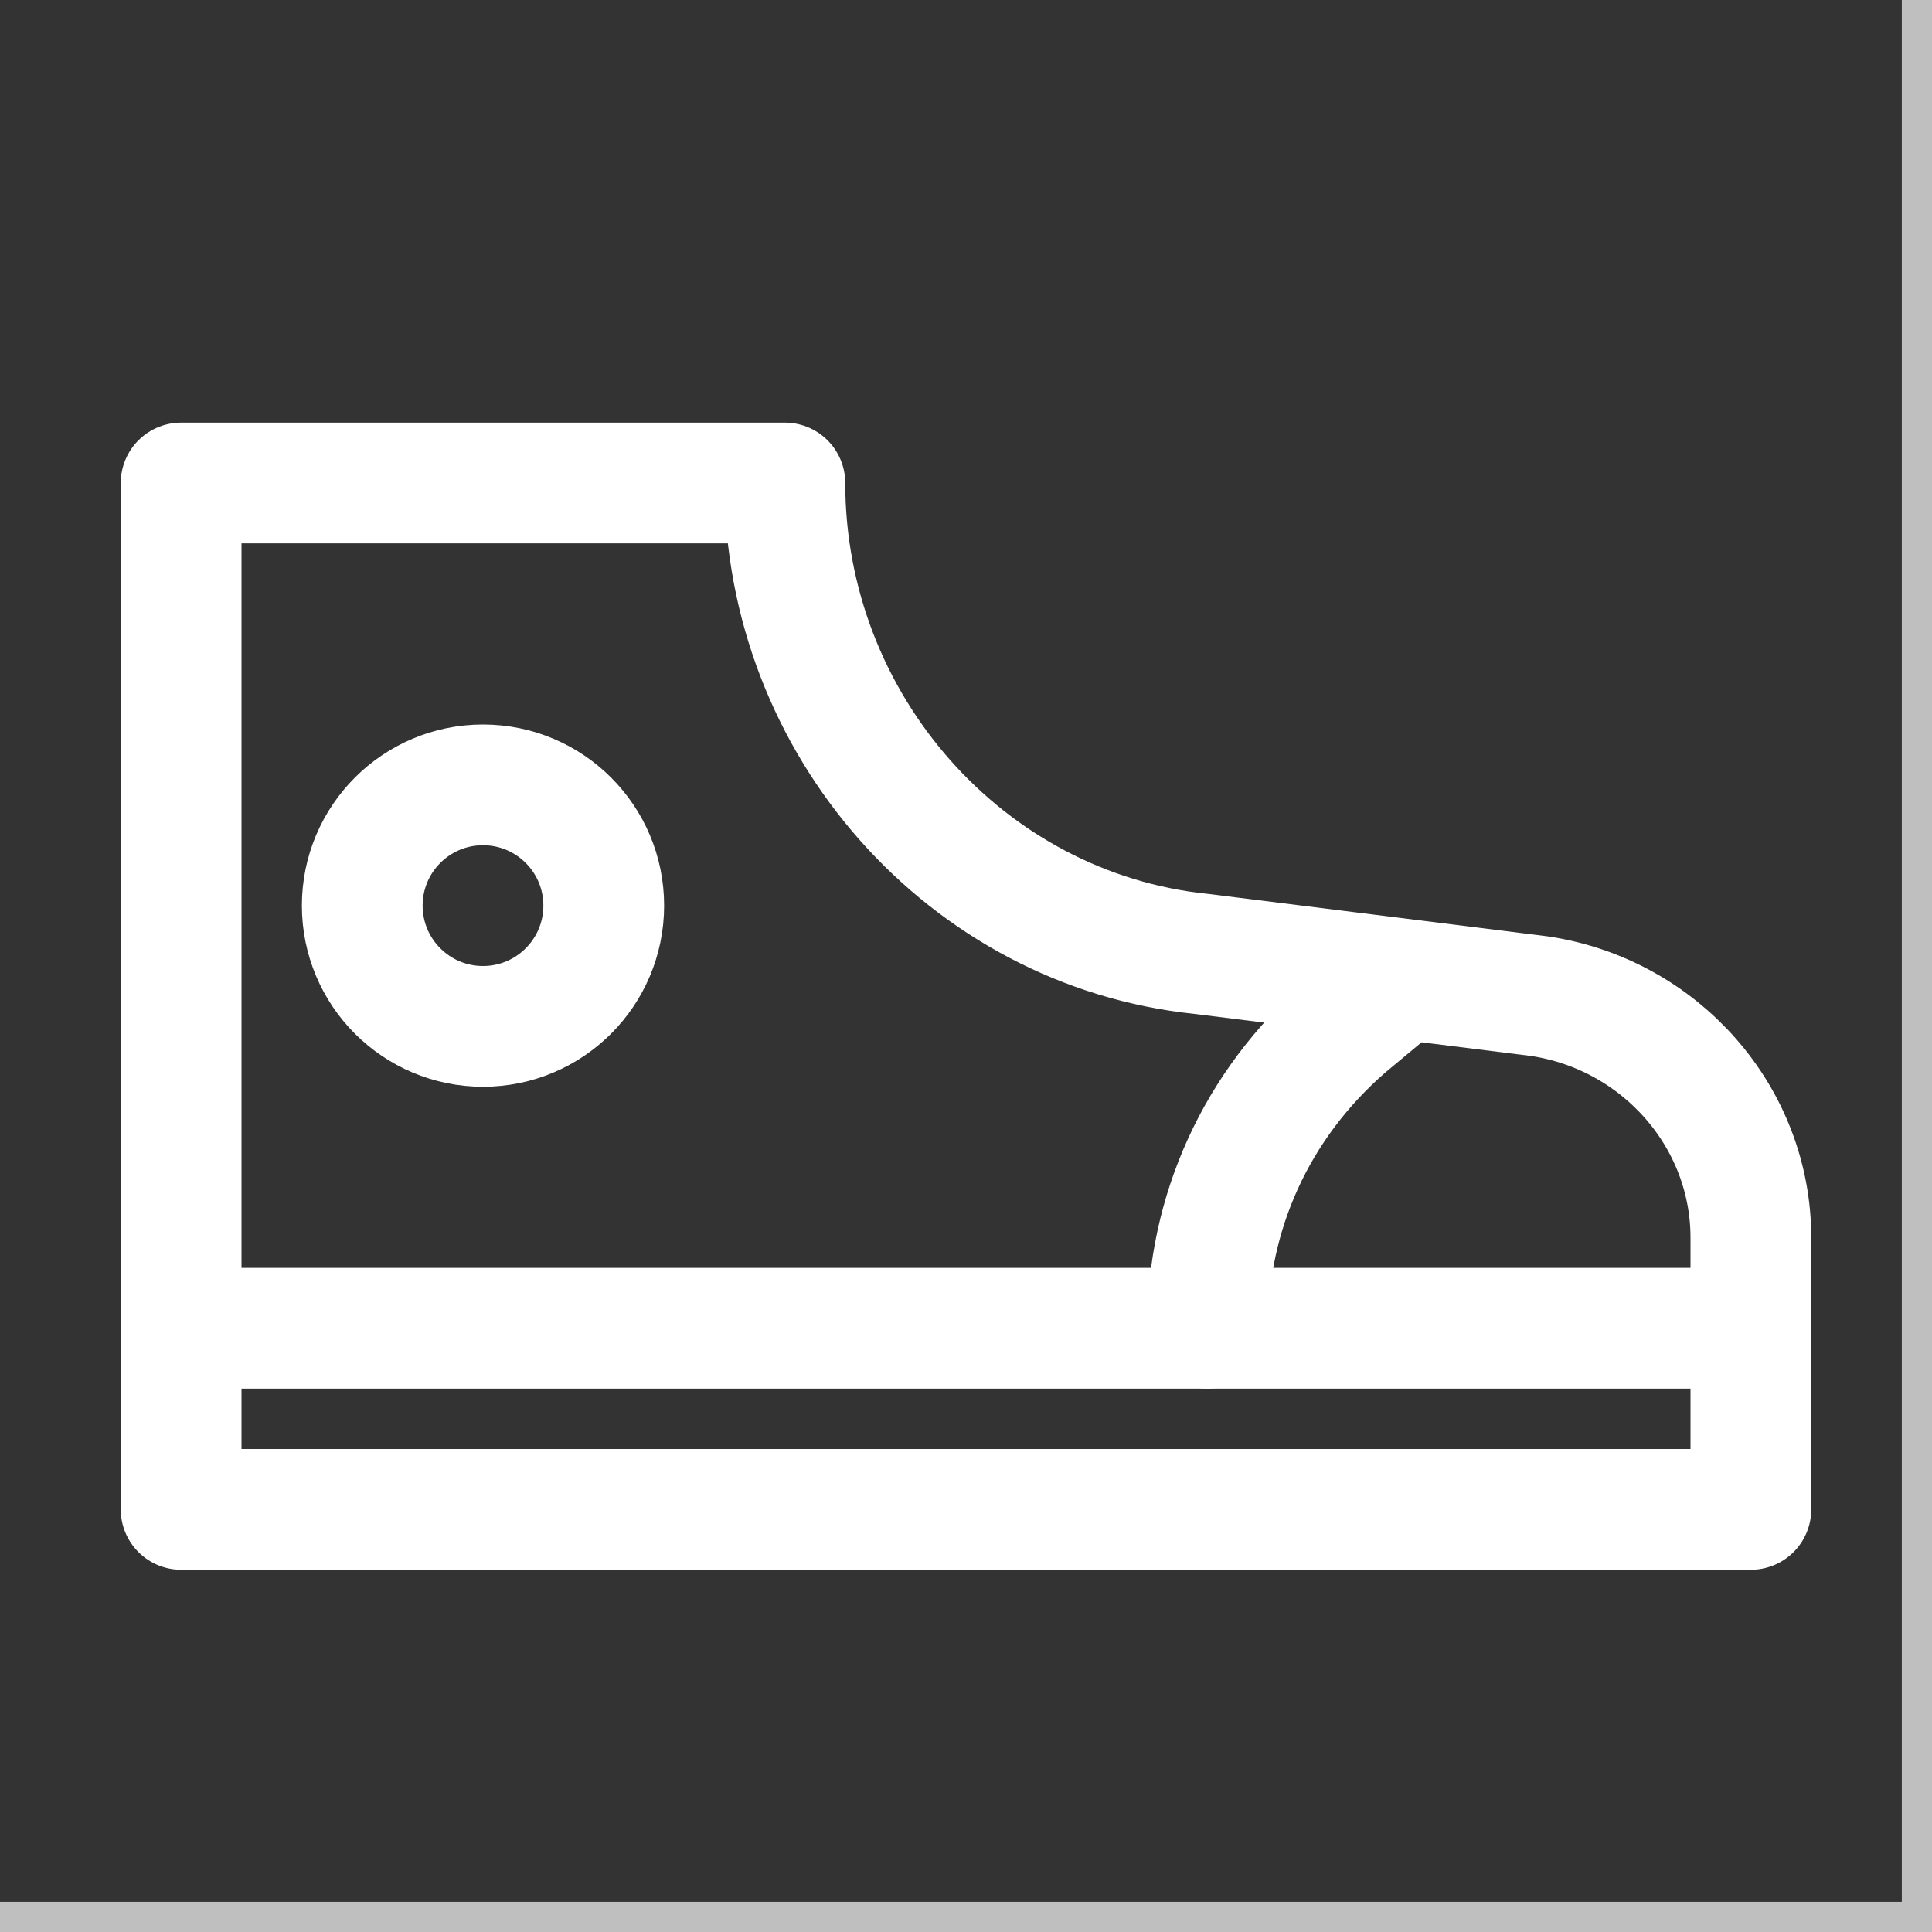
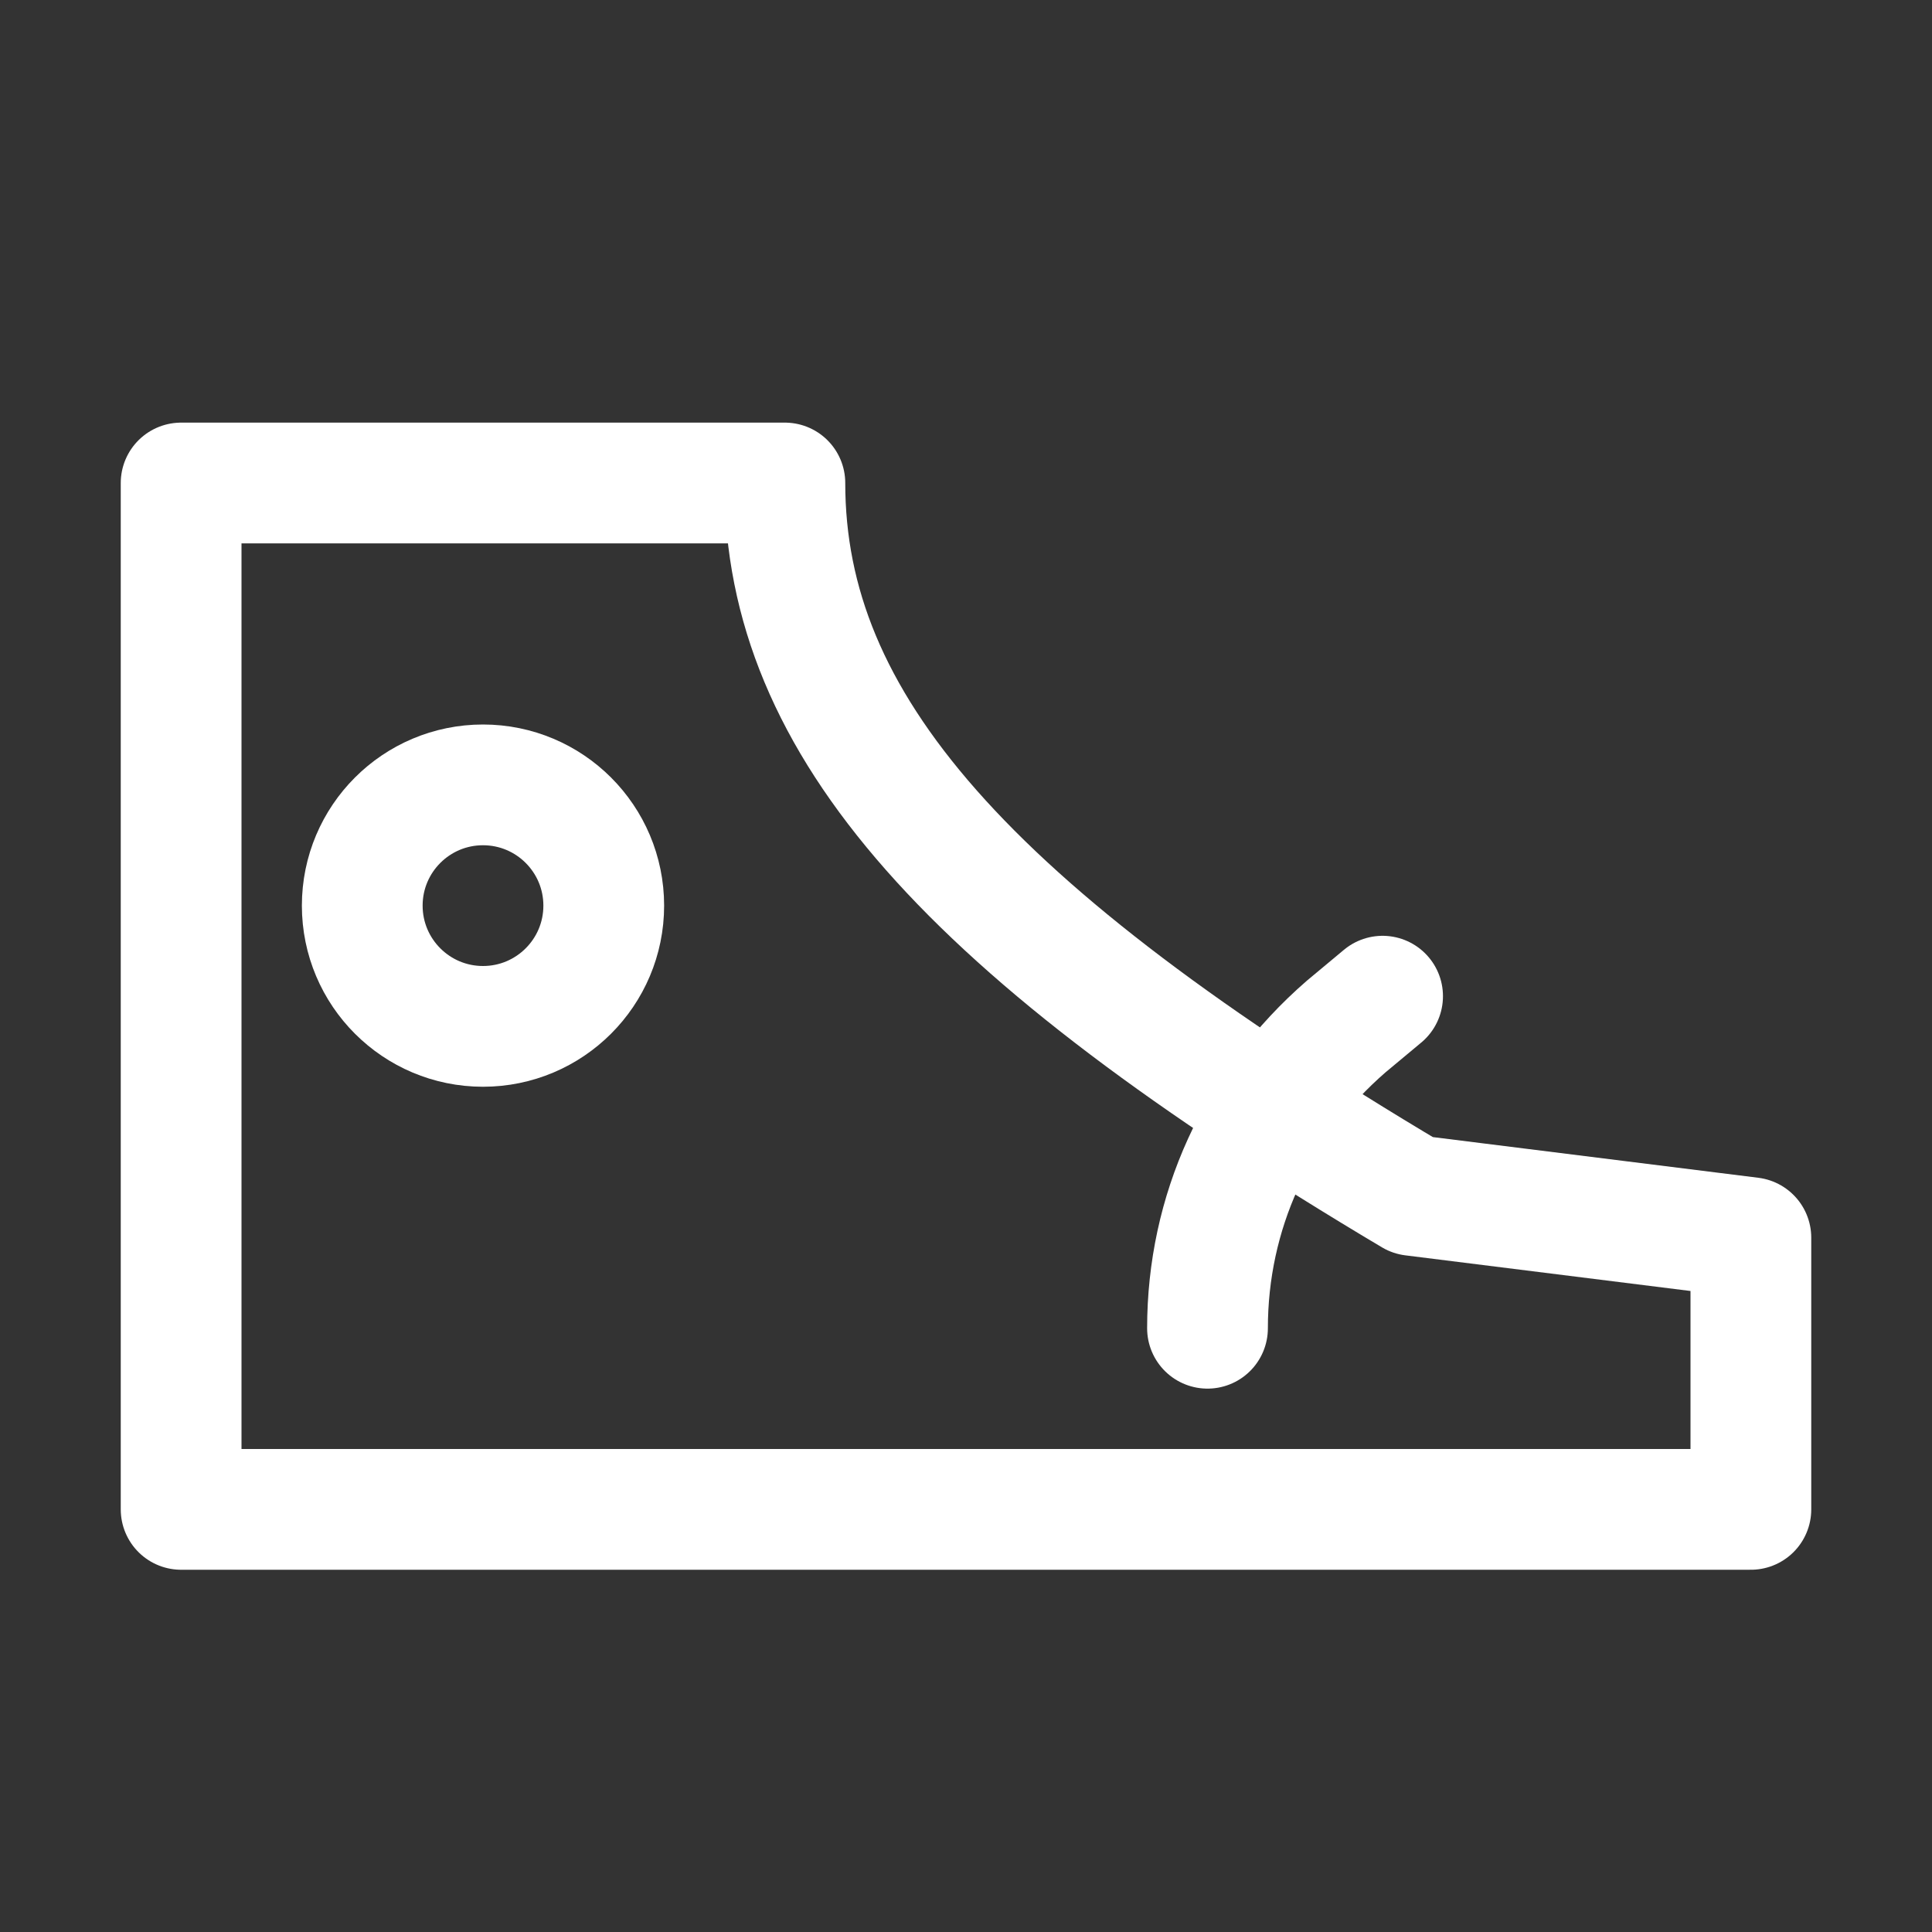
<svg xmlns="http://www.w3.org/2000/svg" version="1.1" id="Icons" viewBox="0 0 32 32" xml:space="preserve" width="800px" height="800px" fill="#bfbfbf" stroke="#bfbfbf">
  <rect x="0" y="0" width="32" height="32" fill="#333333" stroke="none" />
  <g id="SVGRepo_bgCarrier" stroke-width="0" />
  <g id="SVGRepo_tracerCarrier" stroke-linecap="round" stroke-linejoin="round" />
  <g id="SVGRepo_iconCarrier">
    <style type="text/css"> .st0{fill:none;stroke:#ffffff;stroke-width:2;stroke-linecap:round;stroke-linejoin:round;stroke-miterlimit:10;} .st1{fill:none;stroke:#ffffff;stroke-width:2;stroke-linecap:round;stroke-linejoin:round;stroke-miterlimit:10;stroke-dasharray:3;} .st2{fill:none;stroke:#ffffff;stroke-width:2;stroke-linejoin:round;stroke-miterlimit:10;} .st3{fill:none;} </style>
-     <path class="st0" d="M3,8v17h26v-4.5c0-2-1.5-3.7-3.5-4l-5.6-0.7C16,15.4,13,12,13,8v0H3z" />
-     <line class="st0" x1="3" y1="22" x2="29" y2="22" />
+     <path class="st0" d="M3,8v17h26v-4.5l-5.6-0.7C16,15.4,13,12,13,8v0H3z" />
    <circle class="st0" cx="8" cy="15" r="2" />
    <path class="st0" d="M20,22L20,22c0-1.9,0.8-3.7,2.3-5l0.6-0.5" />
-     <rect x="-504" y="-648" class="st3" width="536" height="680" />
  </g>
</svg>